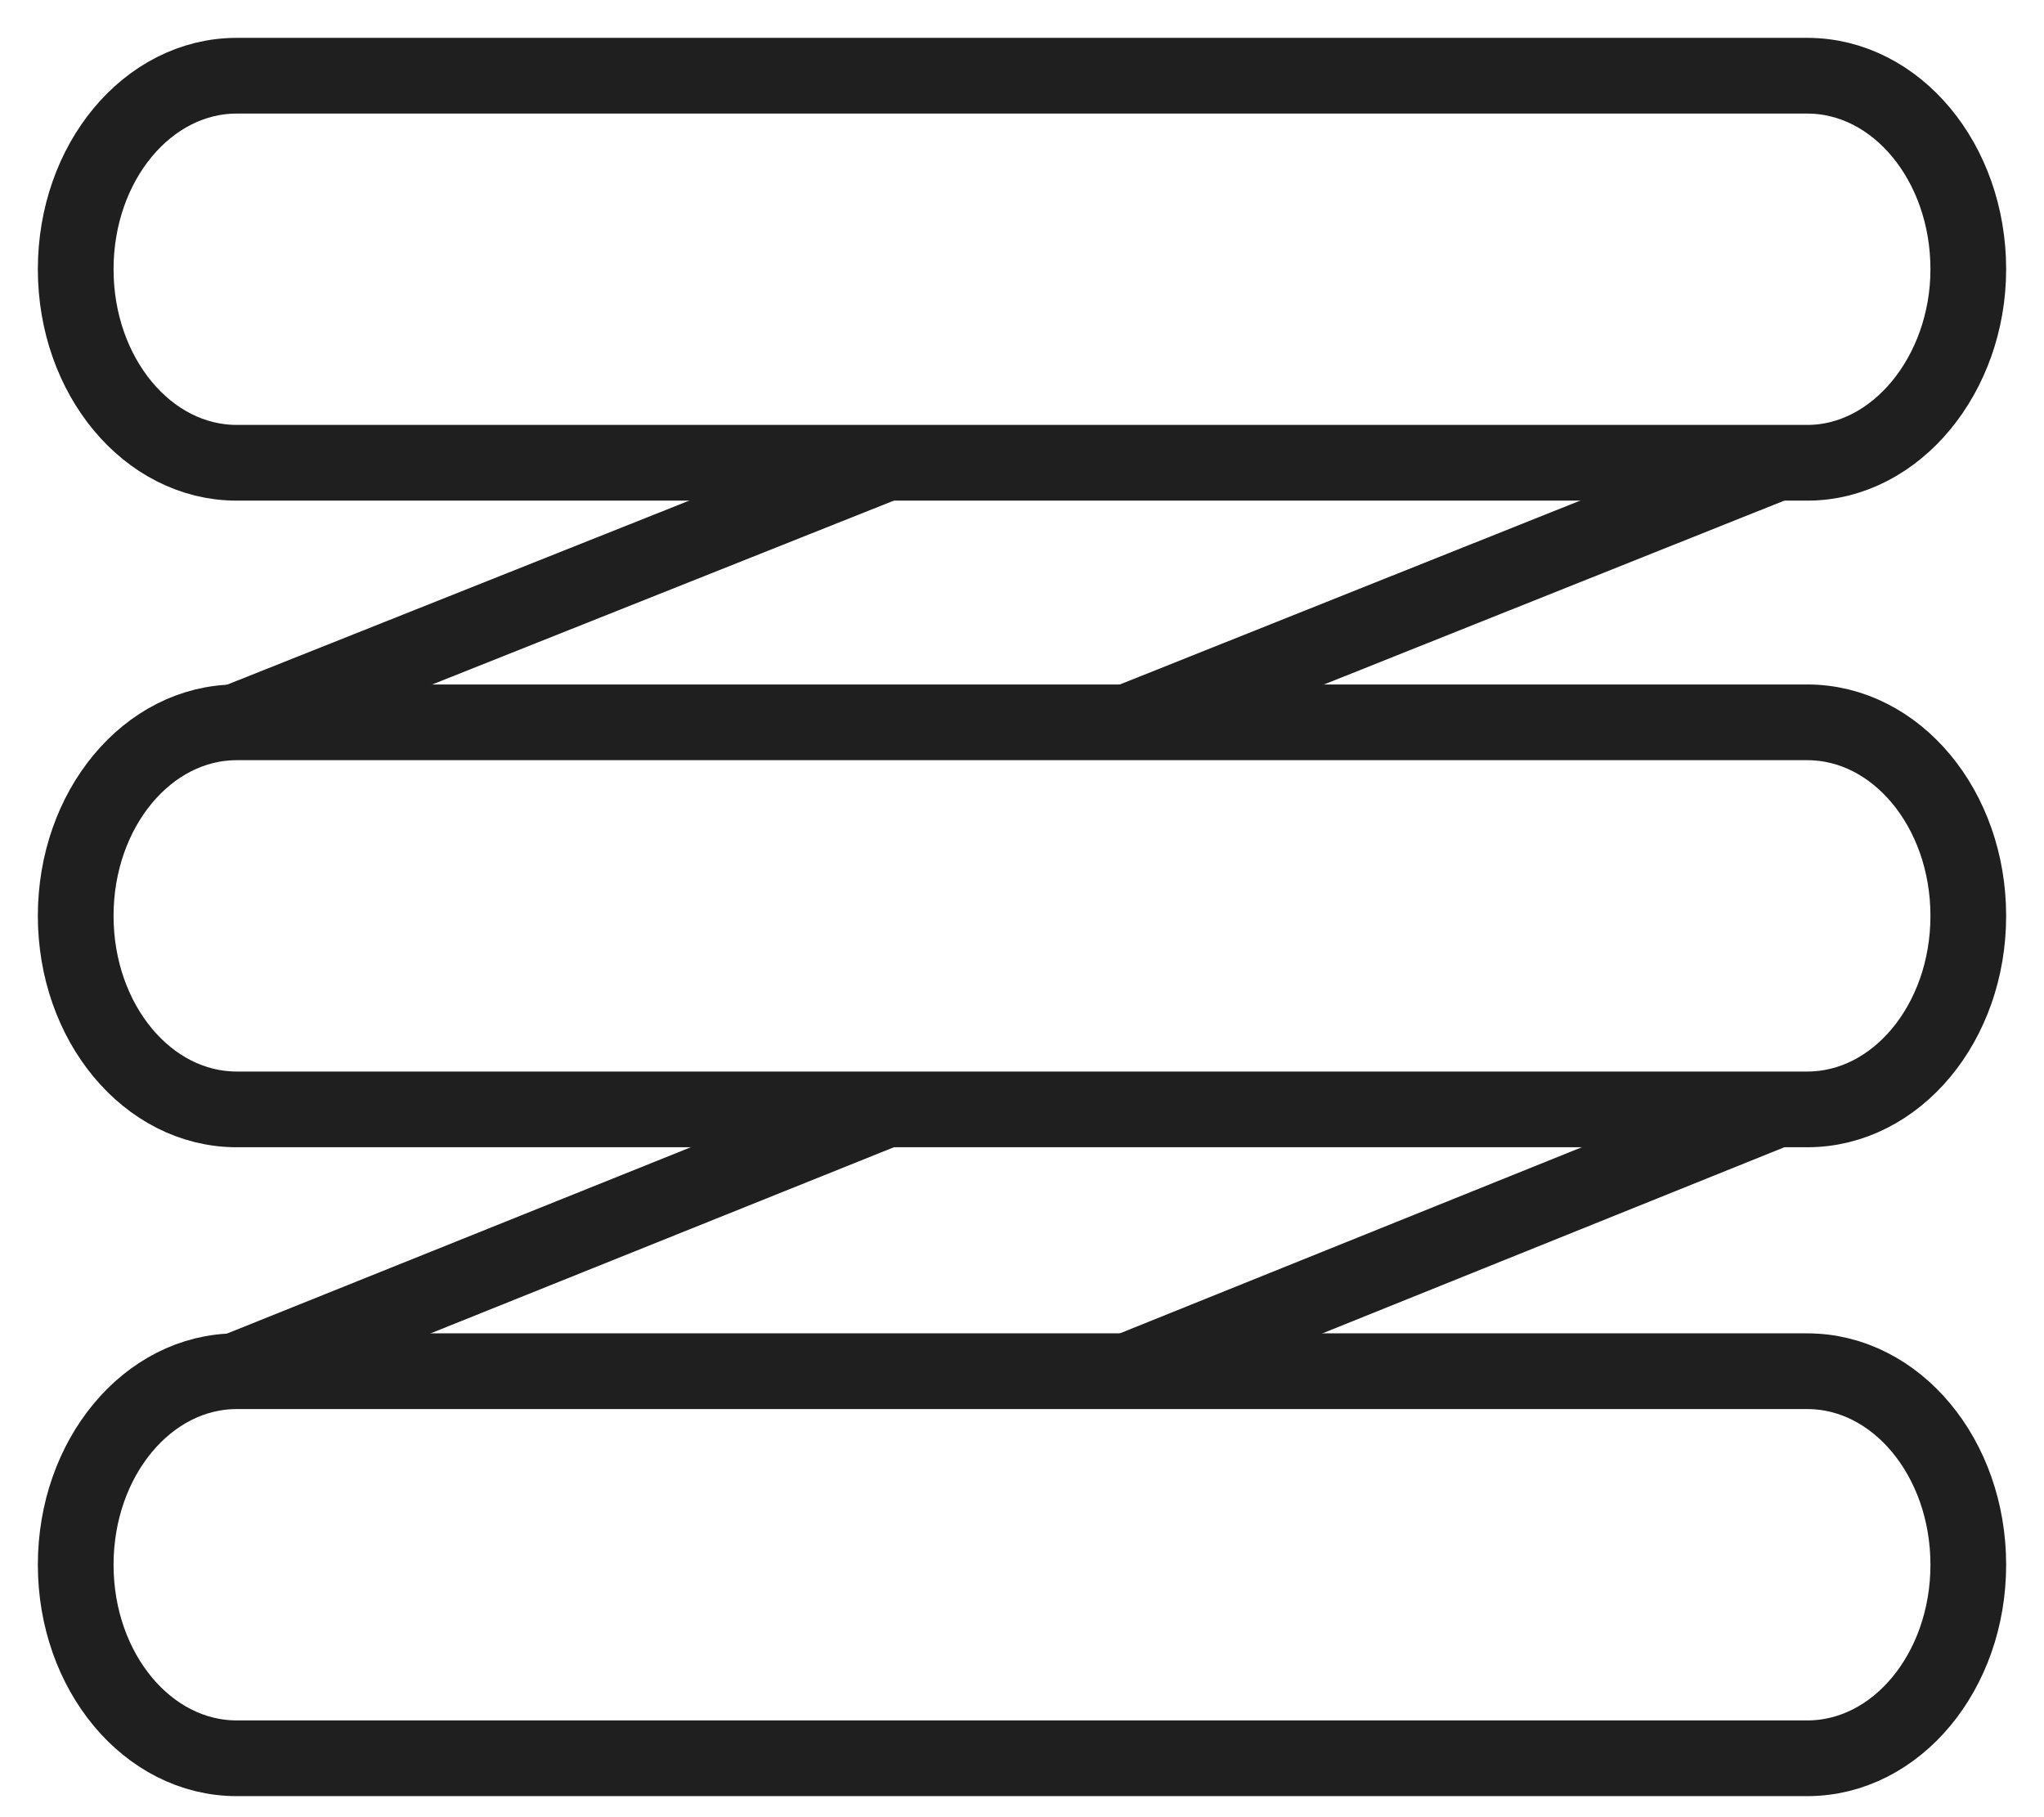
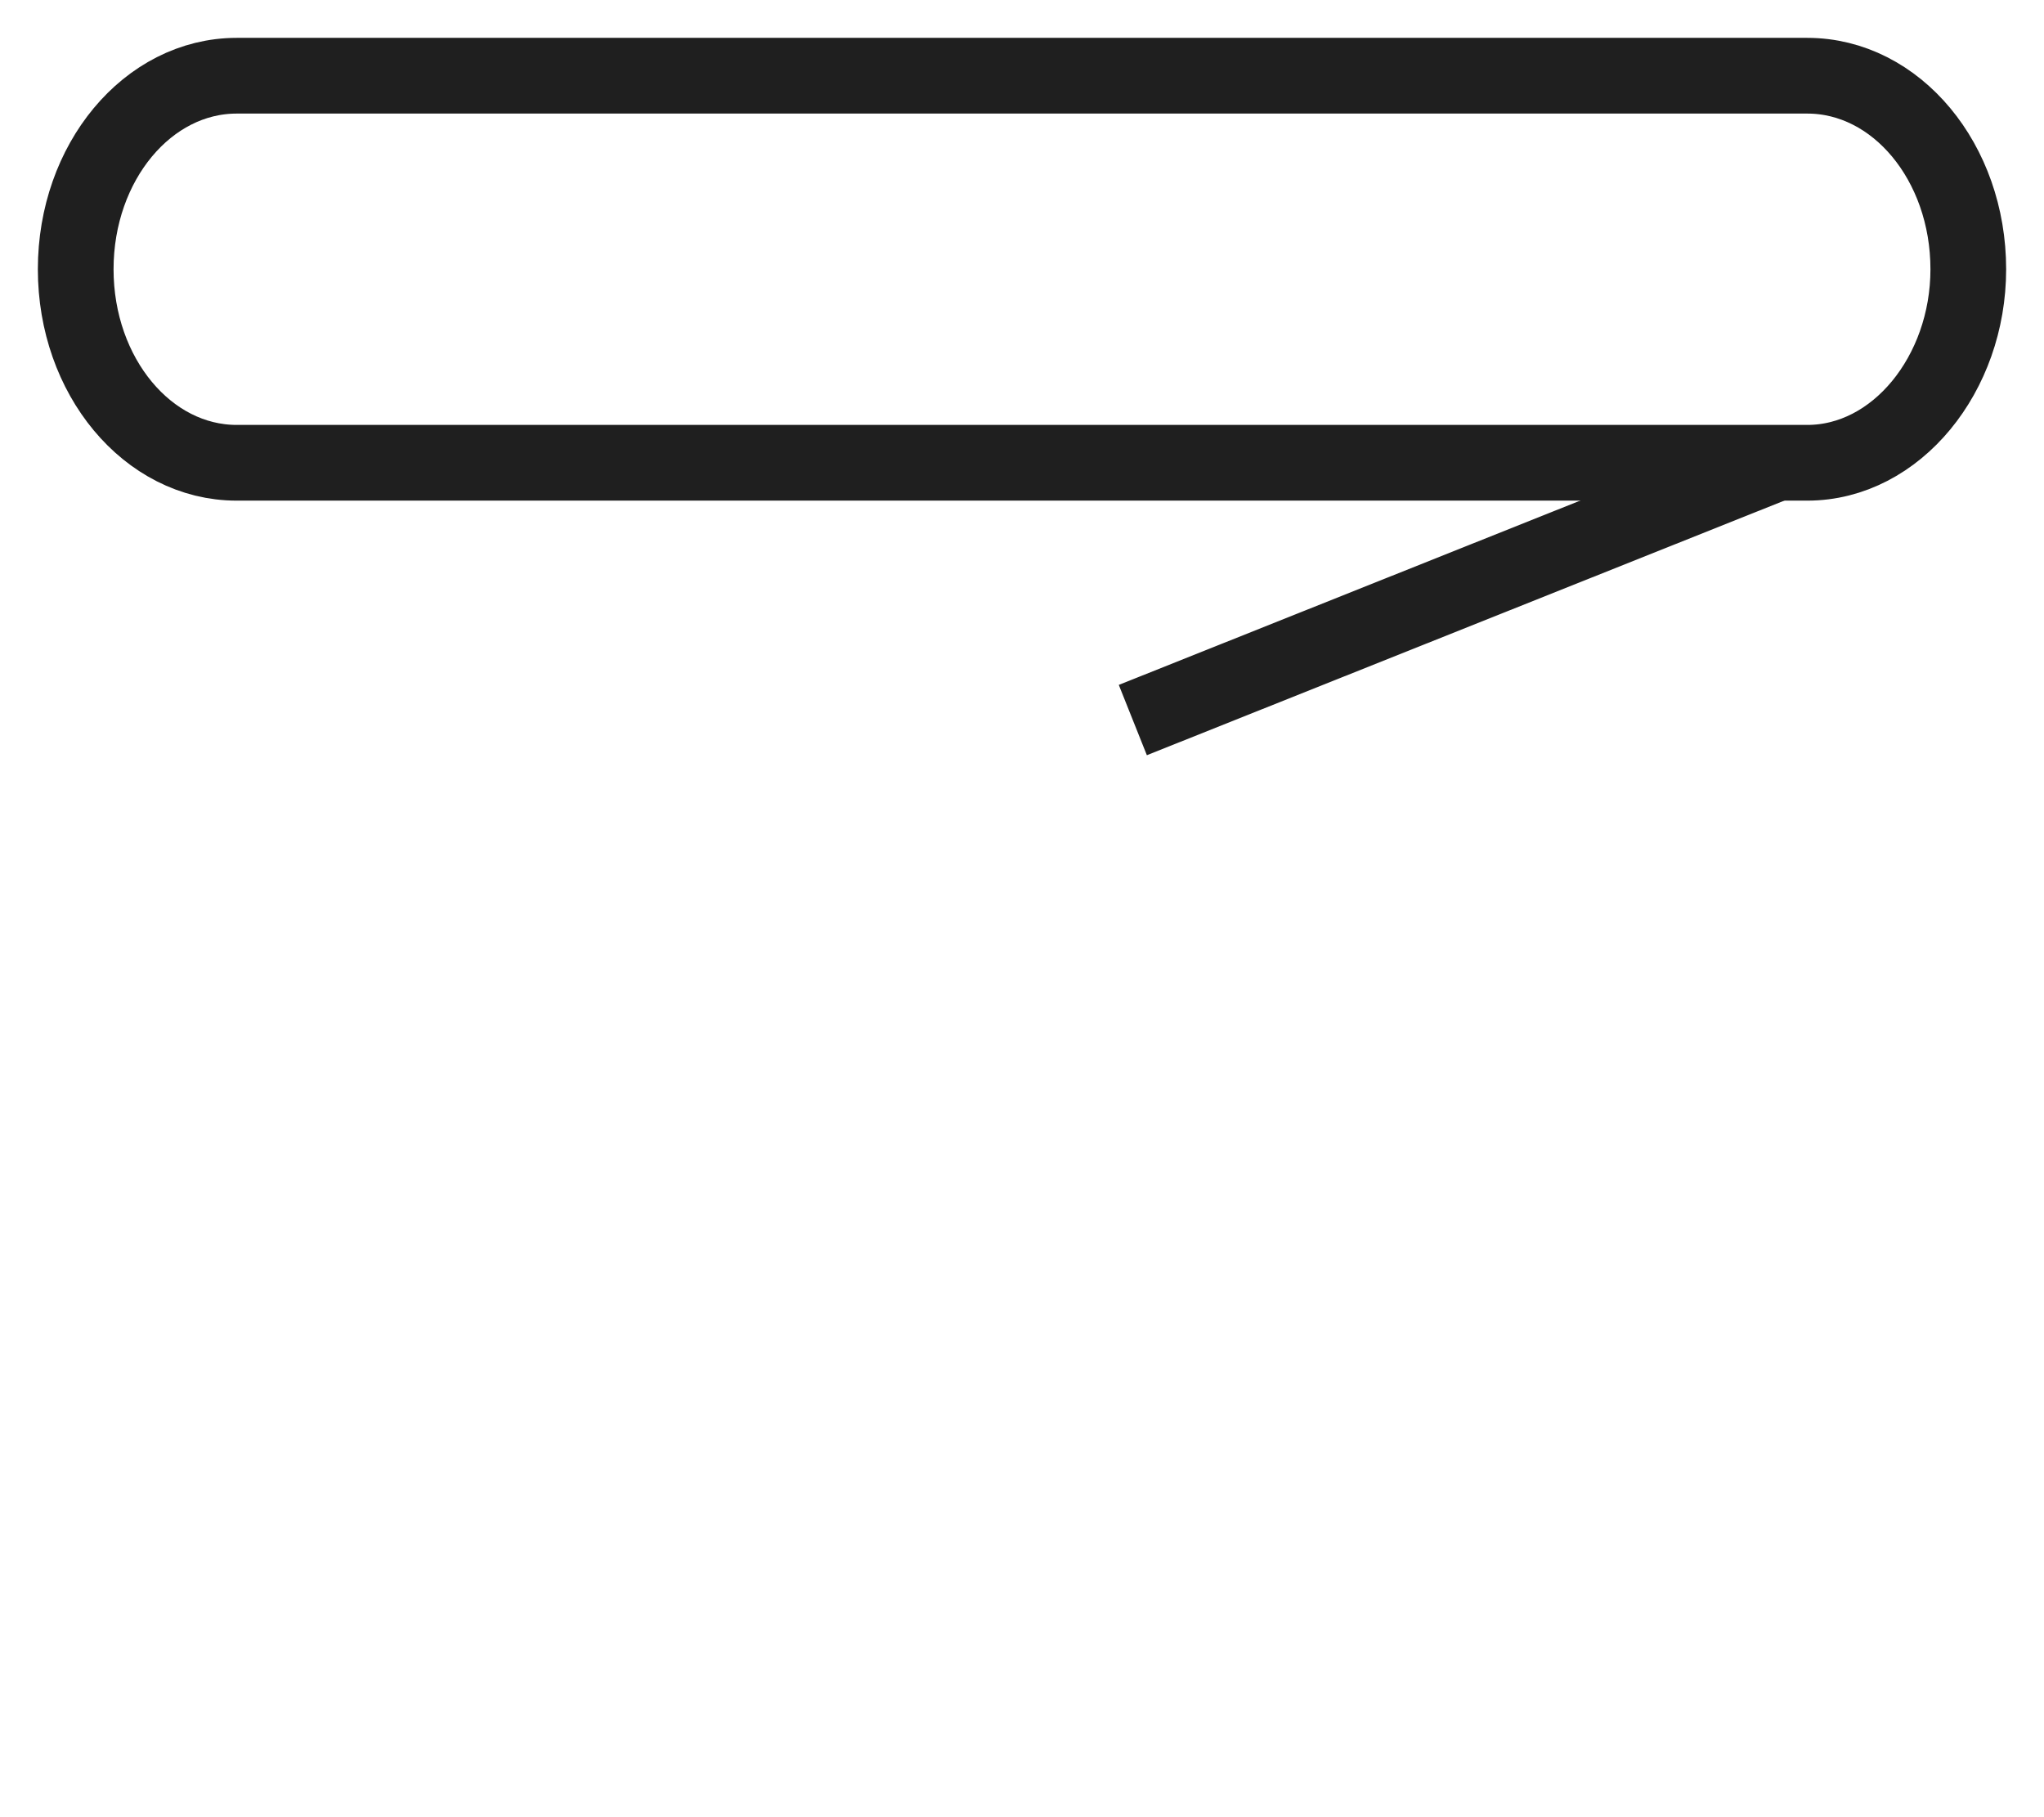
<svg xmlns="http://www.w3.org/2000/svg" width="27" height="24" viewBox="0 0 27 24" fill="none">
  <path d="M23.873 6.112H3.127C1.951 6.112 1 4.969 1 3.556C1 2.143 1.951 1 3.127 1H23.873C25.049 1 26 2.143 26 3.556C26 4.939 25.049 6.112 23.873 6.112Z" stroke="#1F1F1F" stroke-miterlimit="10" />
-   <path d="M23.873 14.652H3.127C1.951 14.652 1 13.51 1 12.096C1 10.683 1.951 9.54 3.127 9.54H23.873C25.049 9.54 26 10.683 26 12.096C26 13.51 25.049 14.652 23.873 14.652Z" stroke="#1F1F1F" stroke-miterlimit="10" />
-   <path d="M3.102 9.54L11.711 6.112" stroke="#1F1F1F" stroke-miterlimit="10" />
  <path d="M14.964 9.51L23.473 6.112" stroke="#1F1F1F" stroke-miterlimit="10" />
-   <path d="M23.873 23.222H3.127C1.951 23.222 1 22.08 1 20.666C1 19.253 1.951 18.11 3.127 18.11H23.873C25.049 18.11 26 19.253 26 20.666C26 22.08 25.049 23.222 23.873 23.222Z" stroke="#1F1F1F" stroke-miterlimit="10" />
-   <path d="M3.102 18.11L11.711 14.652" stroke="#1F1F1F" stroke-miterlimit="10" />
-   <path d="M14.964 18.08L23.473 14.652" stroke="#1F1F1F" stroke-miterlimit="10" />
</svg>